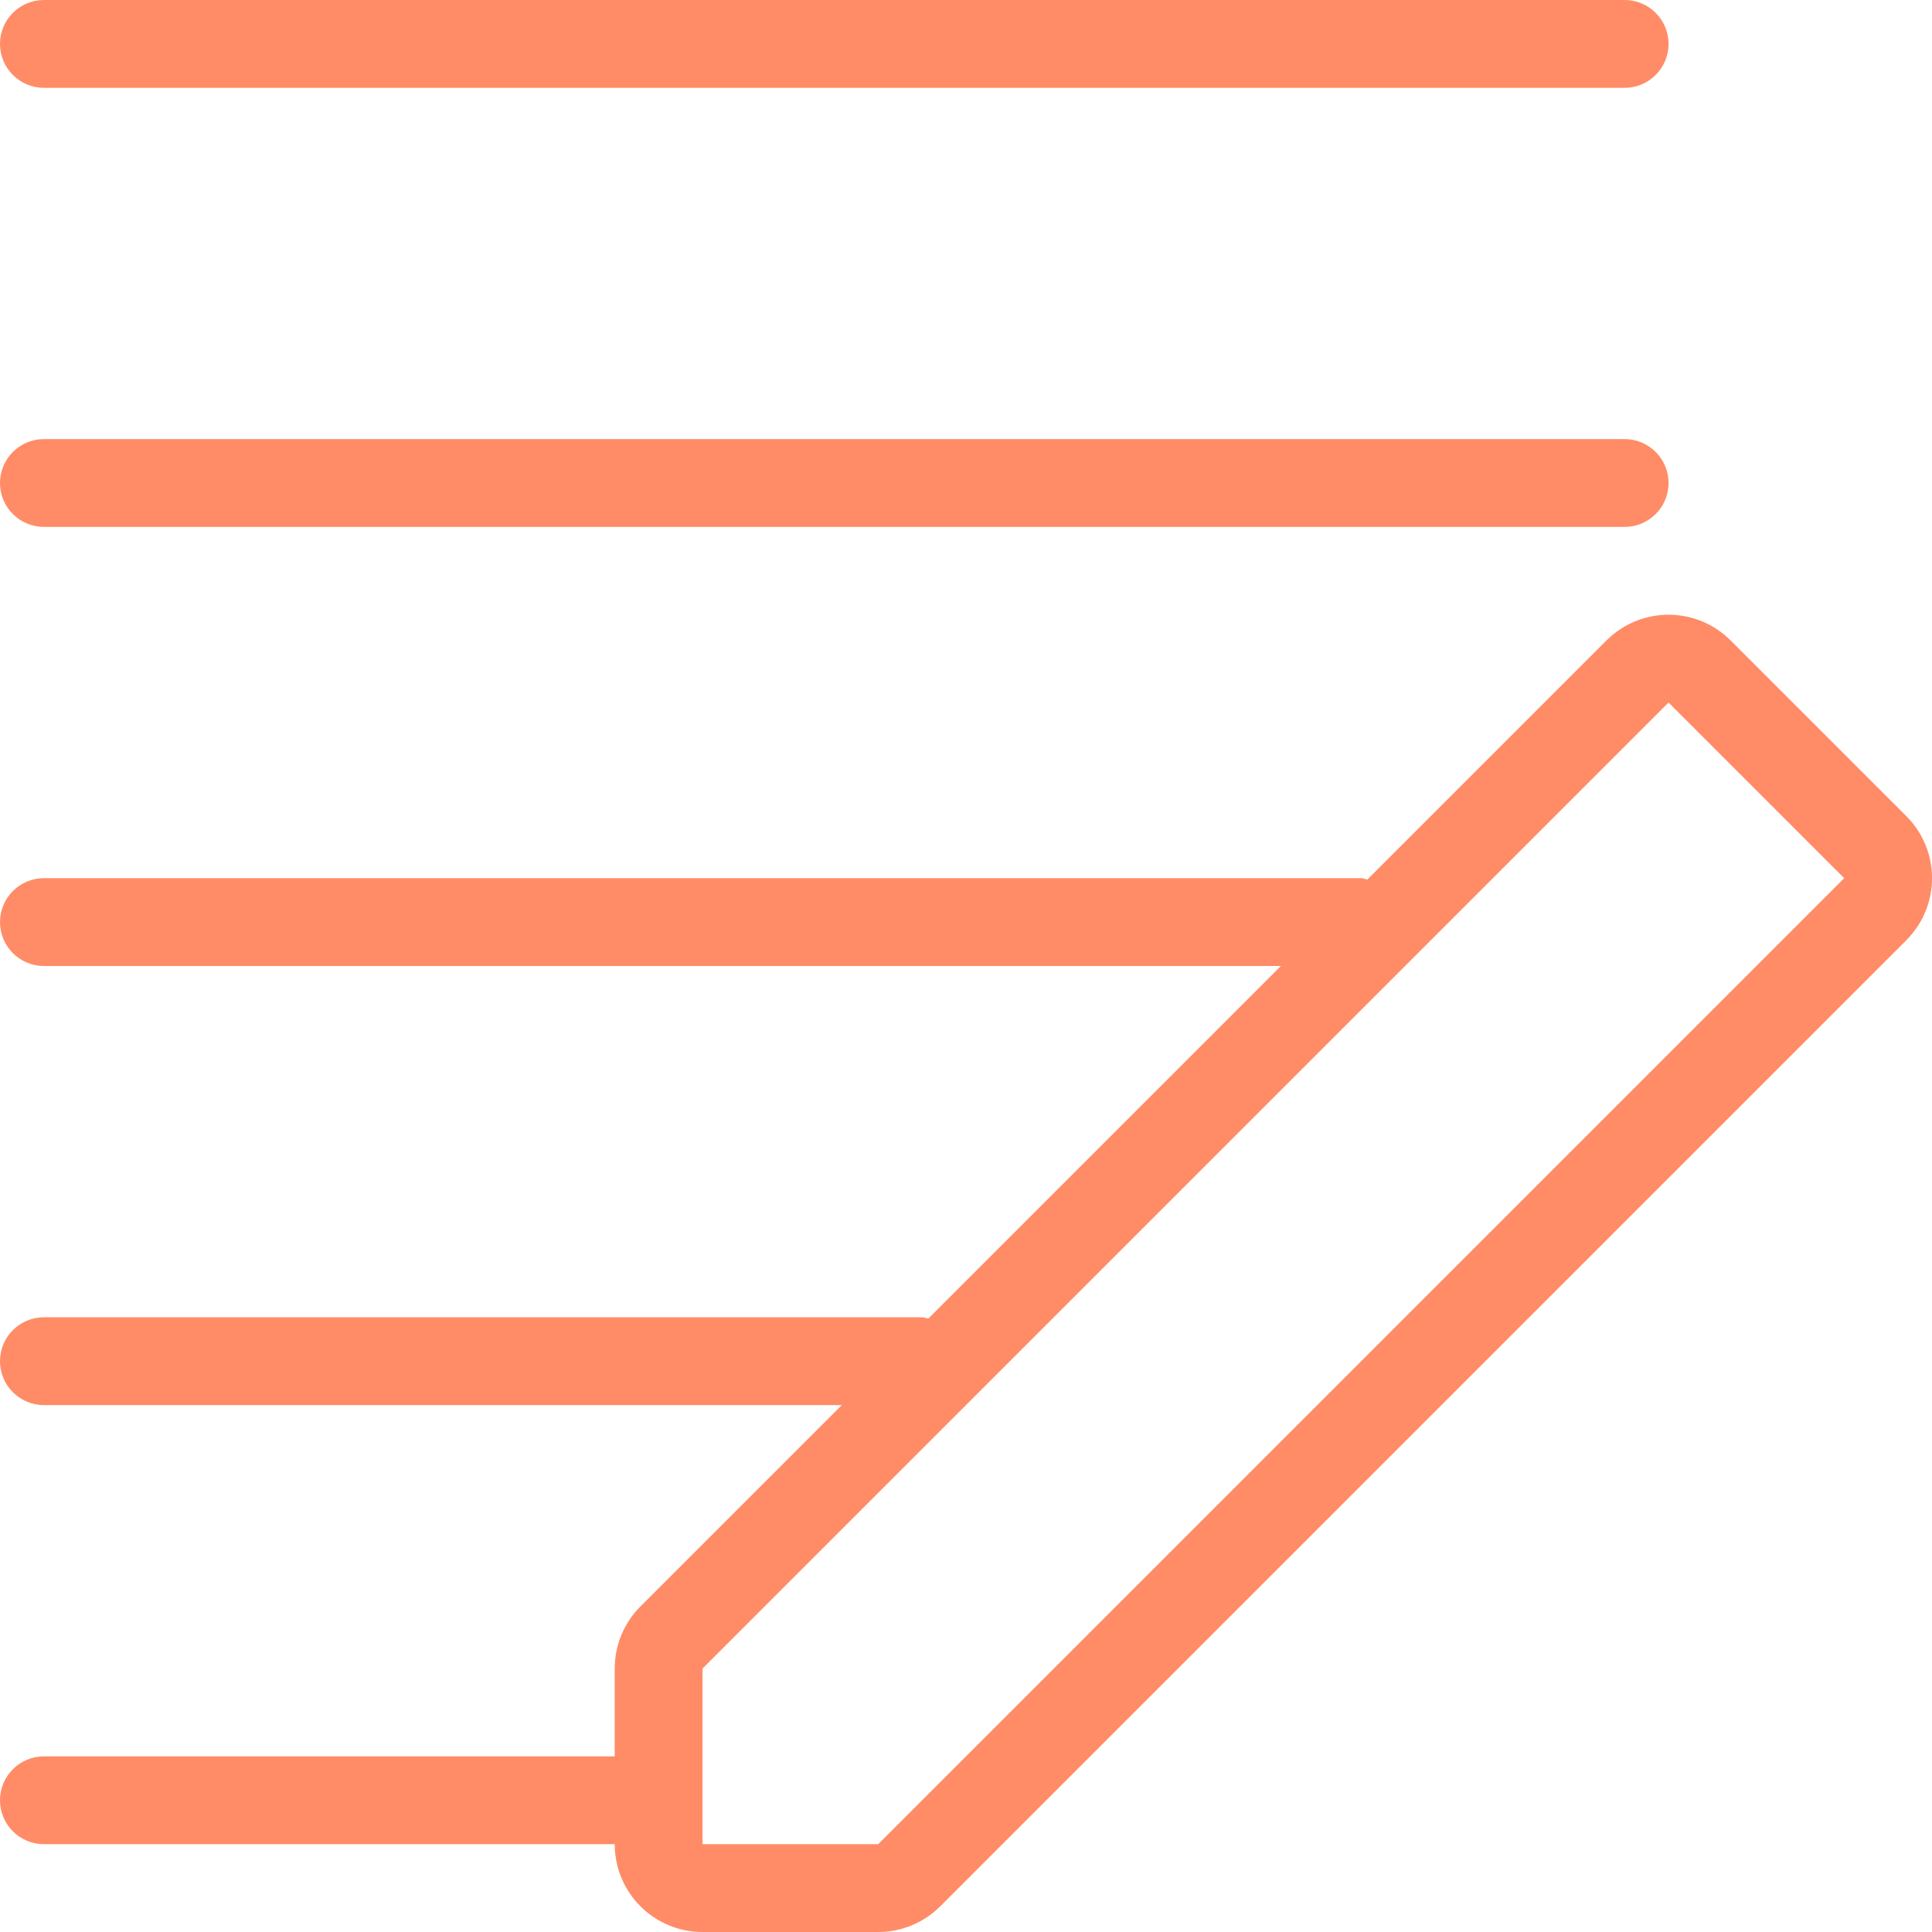
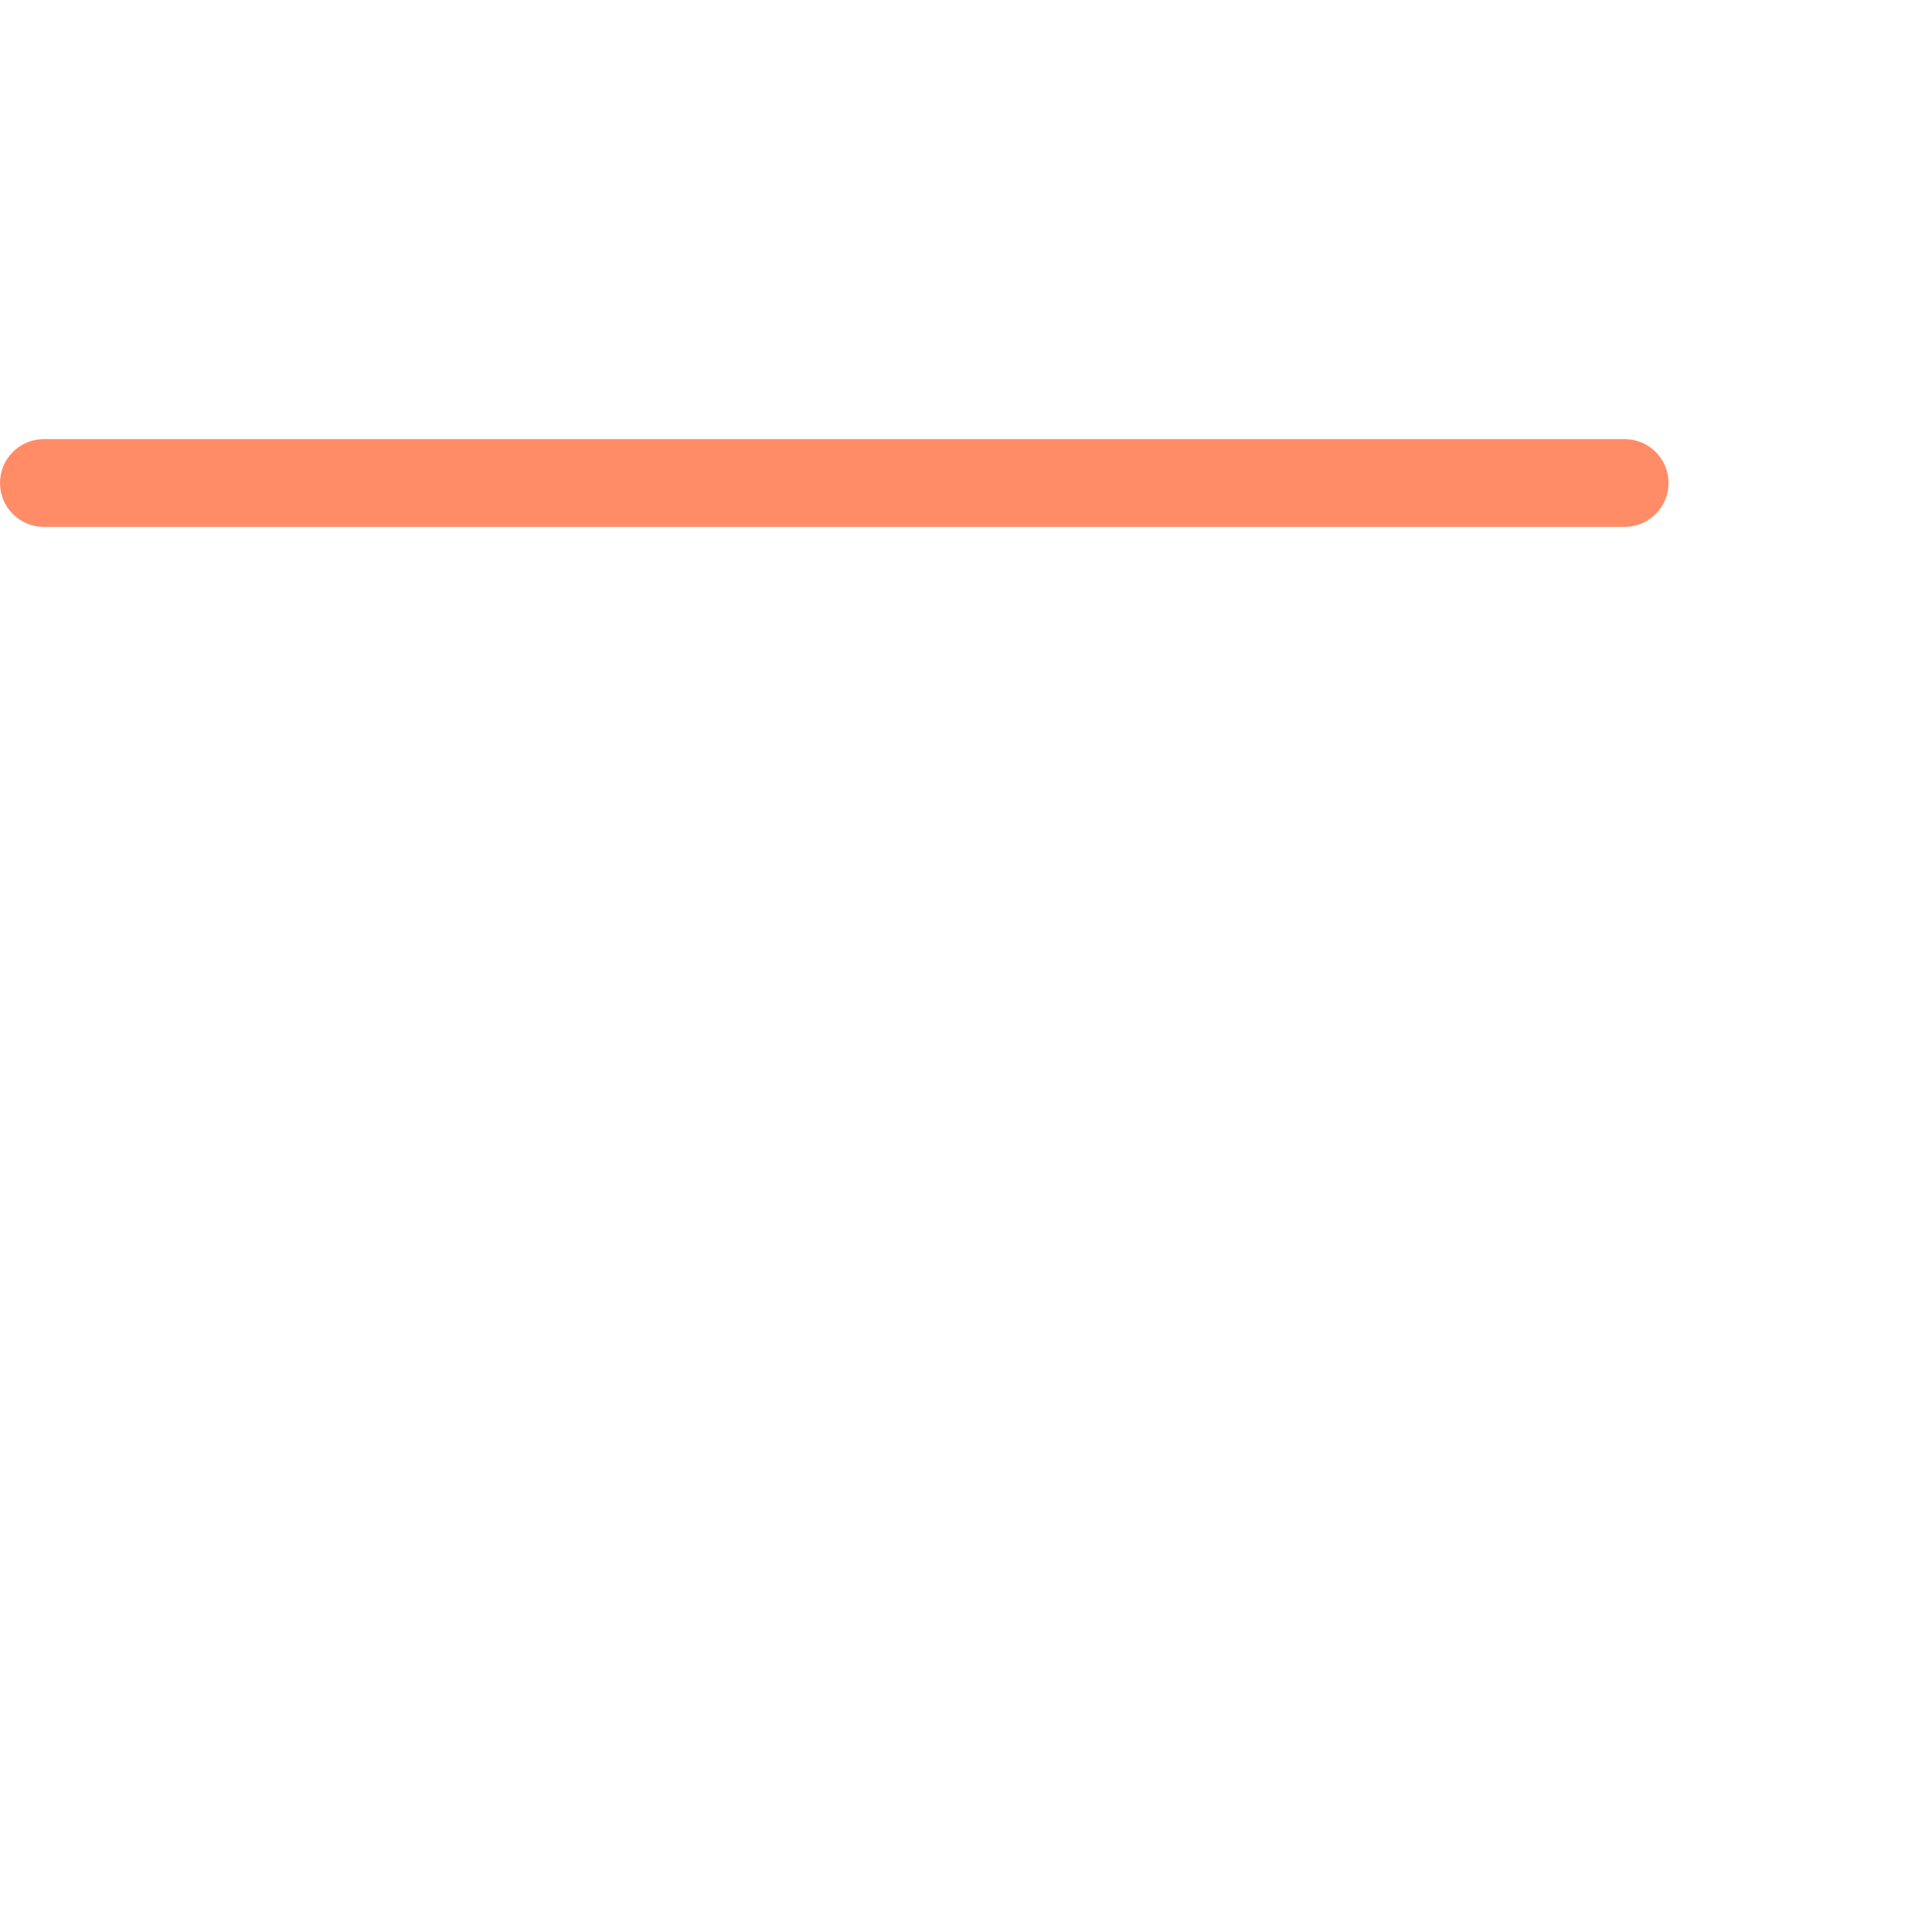
<svg xmlns="http://www.w3.org/2000/svg" width="22px" height="22px" viewBox="0 0 22 22" version="1.1">
  <title>layers_icon_note</title>
  <desc>Created with Sketch.</desc>
  <defs />
  <g id="designs-🖥" stroke="none" stroke-width="1" fill="none" fill-rule="evenodd">
    <g id="Layers" transform="translate(-519, -13970)" fill="#FF8C66">
      <g id="taak" transform="translate(460, 13536)">
        <g id="add-on-list" transform="translate(0, 402)">
          <g id="layers_icon_note" transform="translate(59, 32)">
-             <path d="M10,21 L8,21 L8,19 L19,8 L21,10 L10,21 Z M19.707,7.293 C19.512,7.098 19.256,7 19,7 C18.744,7 18.488,7.098 18.293,7.293 L15.571,10.015 C15.547,10.011 15.525,10 15.5,10 L0.5,10 C0.224,10 0,10.224 0,10.5 C0,10.776 0.224,11 0.5,11 L14.586,11 L10.571,15.015 C10.547,15.011 10.525,15 10.5,15 L0.5,15 C0.224,15 0,15.224 0,15.5 C0,15.776 0.224,16 0.5,16 L9.586,16 L7.293,18.293 C7.105,18.48 7,18.734 7,19 L7,20 L0.5,20 C0.224,20 0,20.224 0,20.5 C0,20.776 0.224,21 0.5,21 L7,21 C7,21.553 7.448,22 8,22 L10,22 C10.265,22 10.52,21.895 10.707,21.707 L21.707,10.707 C22.098,10.316 22.098,9.684 21.707,9.293 L19.707,7.293 Z" id="Fill-1" />
-             <path d="M0.5,1 L18.5,1 C18.776,1 19,0.776 19,0.5 C19,0.224 18.776,0 18.5,0 L0.5,0 C0.224,0 0,0.224 0,0.5 C0,0.776 0.224,1 0.5,1" id="Fill-4" />
            <path d="M0.5,6 L18.5,6 C18.776,6 19,5.776 19,5.5 C19,5.224 18.776,5 18.5,5 L0.5,5 C0.224,5 0,5.224 0,5.5 C0,5.776 0.224,6 0.5,6" id="Fill-6" />
          </g>
        </g>
      </g>
    </g>
  </g>
</svg>